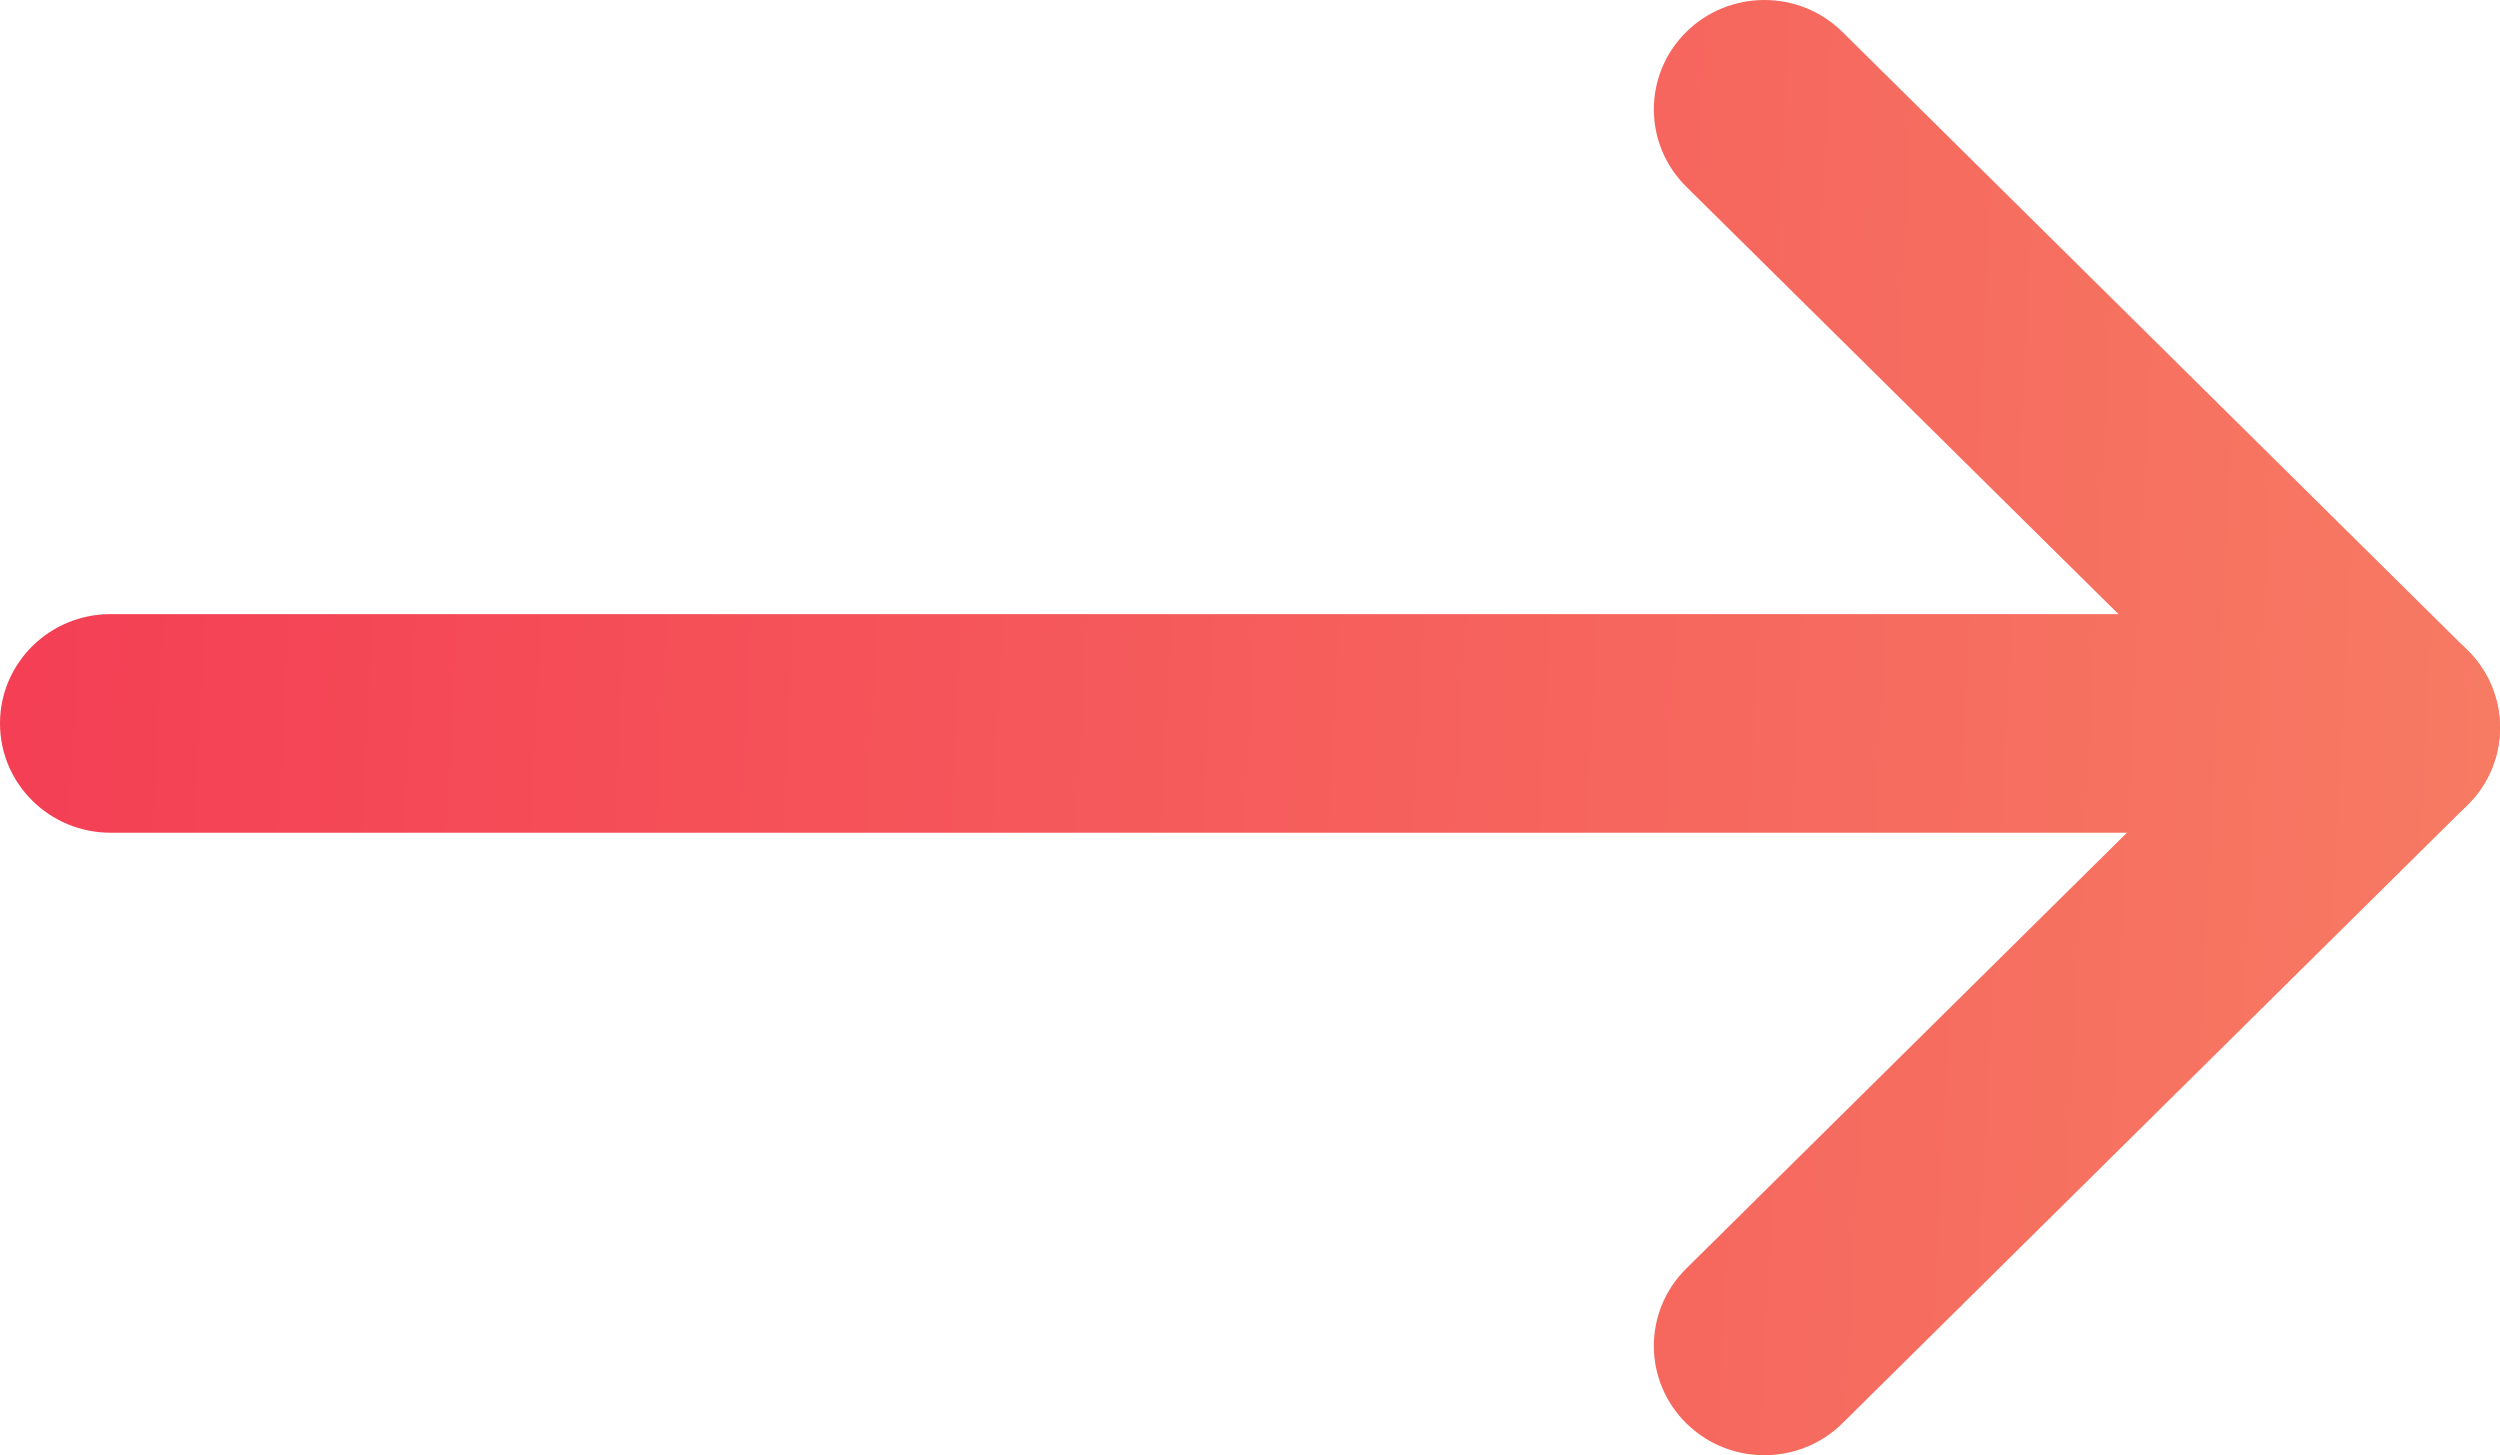
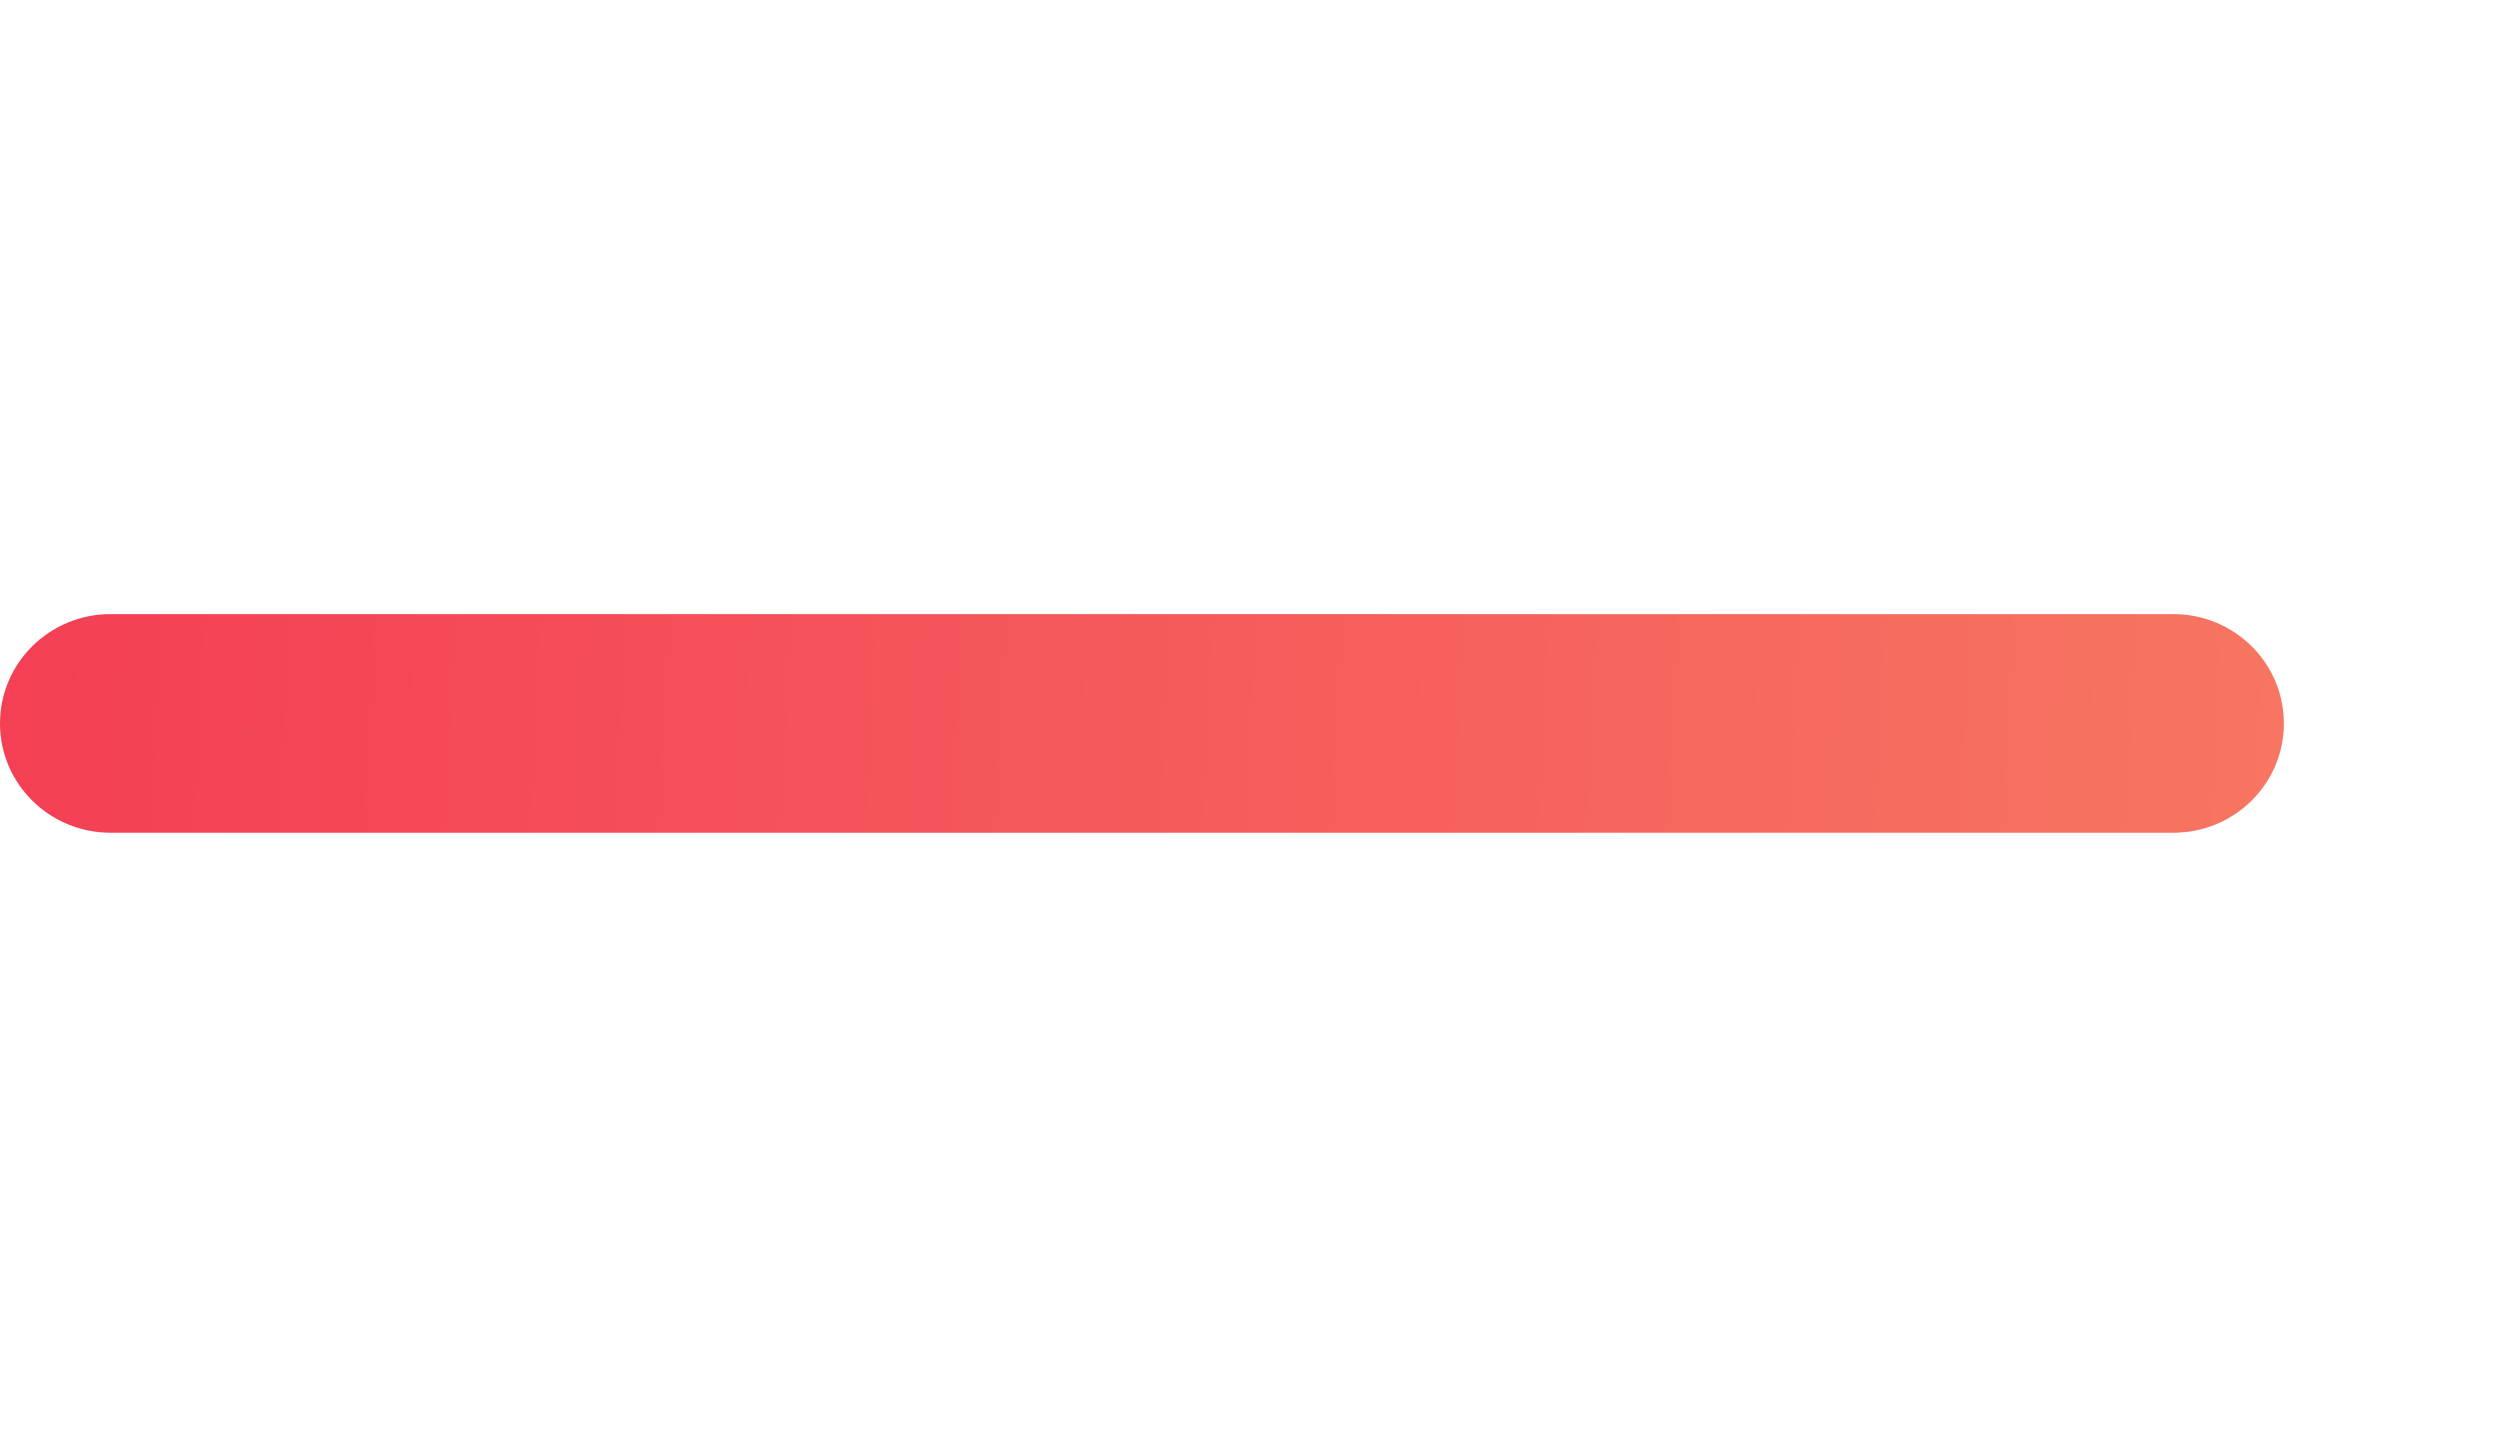
<svg xmlns="http://www.w3.org/2000/svg" width="67" height="39" viewBox="0 0 67 39" fill="none">
  <path d="M58.247 16.458C59.882 16.458 61.208 17.77 61.208 19.388C61.208 21.006 59.882 22.317 58.247 22.317L2.962 22.317C1.326 22.317 -7.14986e-08 21.006 0 19.388C7.14986e-08 17.77 1.326 16.458 2.962 16.458L58.247 16.458Z" fill="url(#paint0_linear)" />
-   <path d="M49.379 38.142C48.222 39.286 46.347 39.286 45.19 38.142C44.034 36.998 44.034 35.143 45.19 33.999L61.944 17.429C63.101 16.285 64.976 16.285 66.132 17.429C67.289 18.573 67.289 20.427 66.132 21.571L49.379 38.142Z" fill="url(#paint1_linear)" />
-   <path d="M45.19 5.001C44.034 3.857 44.034 2.002 45.19 0.858C46.347 -0.286 48.222 -0.286 49.379 0.858L66.132 17.429C67.289 18.573 67.289 20.427 66.132 21.571C64.976 22.715 63.101 22.715 61.944 21.571L45.19 5.001Z" fill="url(#paint2_linear)" />
  <defs>
    <linearGradient id="paint0_linear" x1="-0.003" y1="2.894" x2="68.504" y2="6.361" gradientUnits="userSpaceOnUse">
      <stop stop-color="#F43E54" />
      <stop offset="1" stop-color="#F77B63" />
    </linearGradient>
    <linearGradient id="paint1_linear" x1="-0.003" y1="2.894" x2="68.504" y2="6.361" gradientUnits="userSpaceOnUse">
      <stop stop-color="#F43E54" />
      <stop offset="1" stop-color="#F77B63" />
    </linearGradient>
    <linearGradient id="paint2_linear" x1="-0.003" y1="2.894" x2="68.504" y2="6.361" gradientUnits="userSpaceOnUse">
      <stop stop-color="#F43E54" />
      <stop offset="1" stop-color="#F77B63" />
    </linearGradient>
  </defs>
</svg>